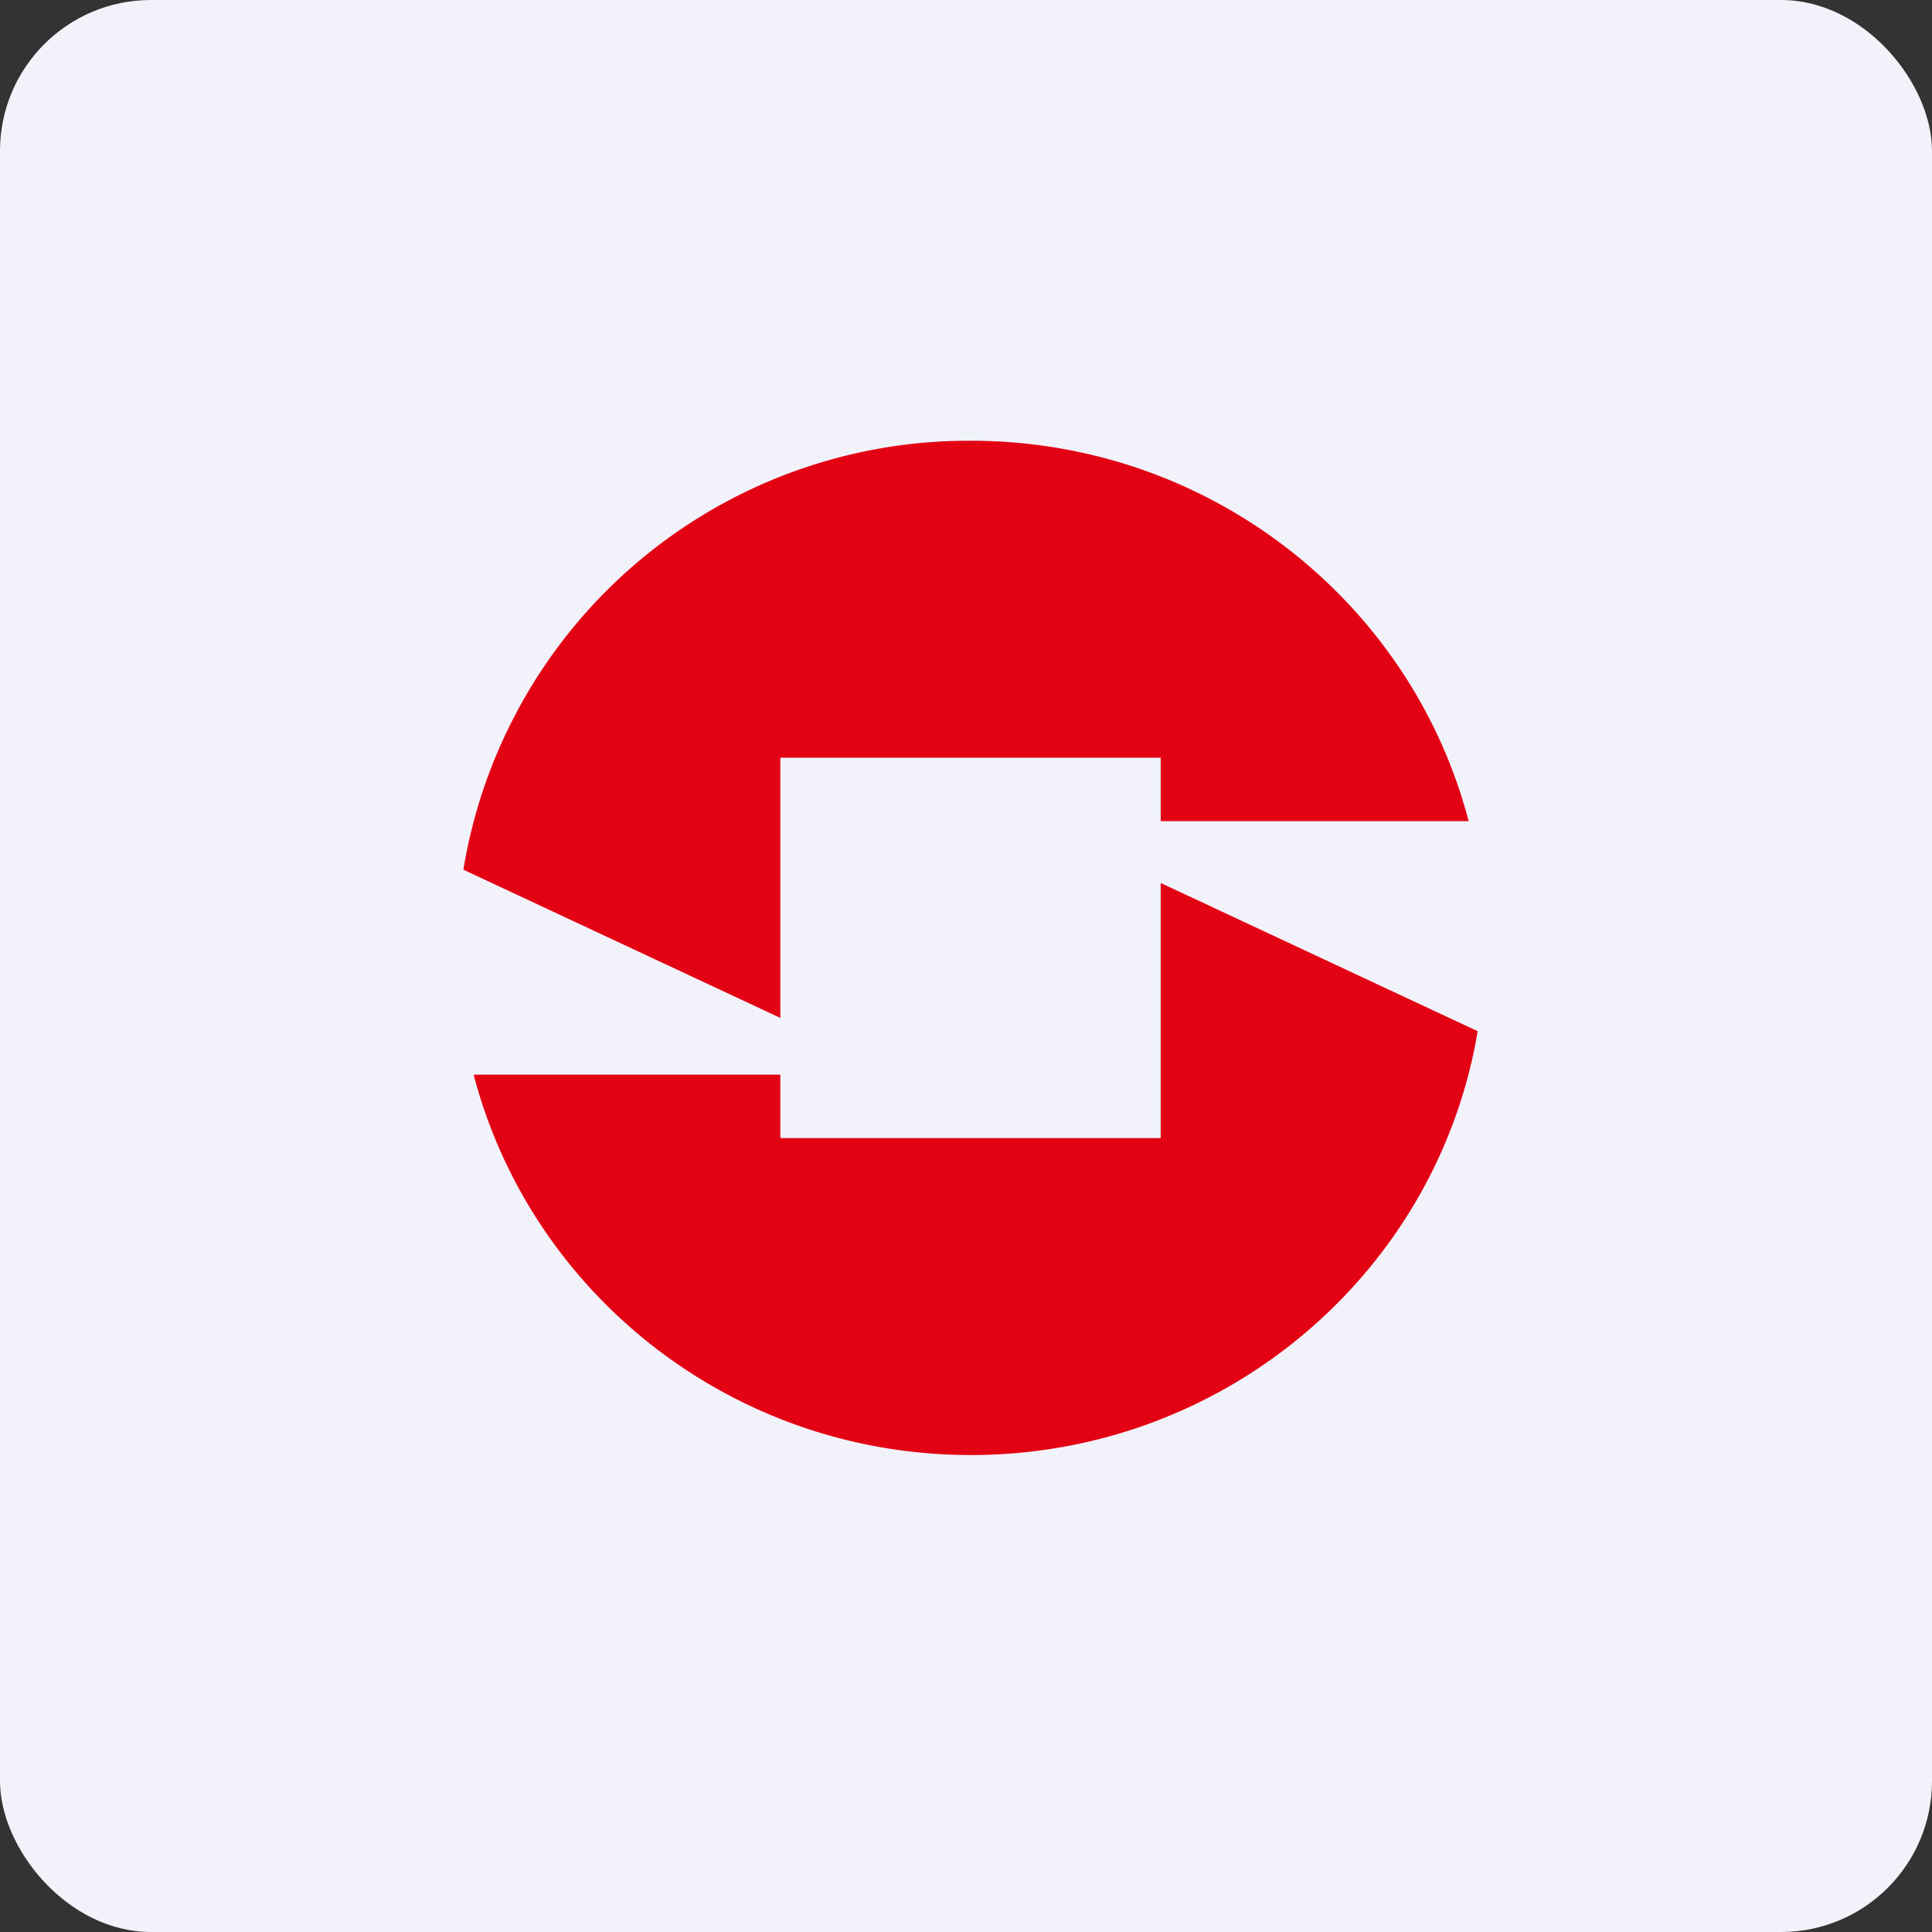
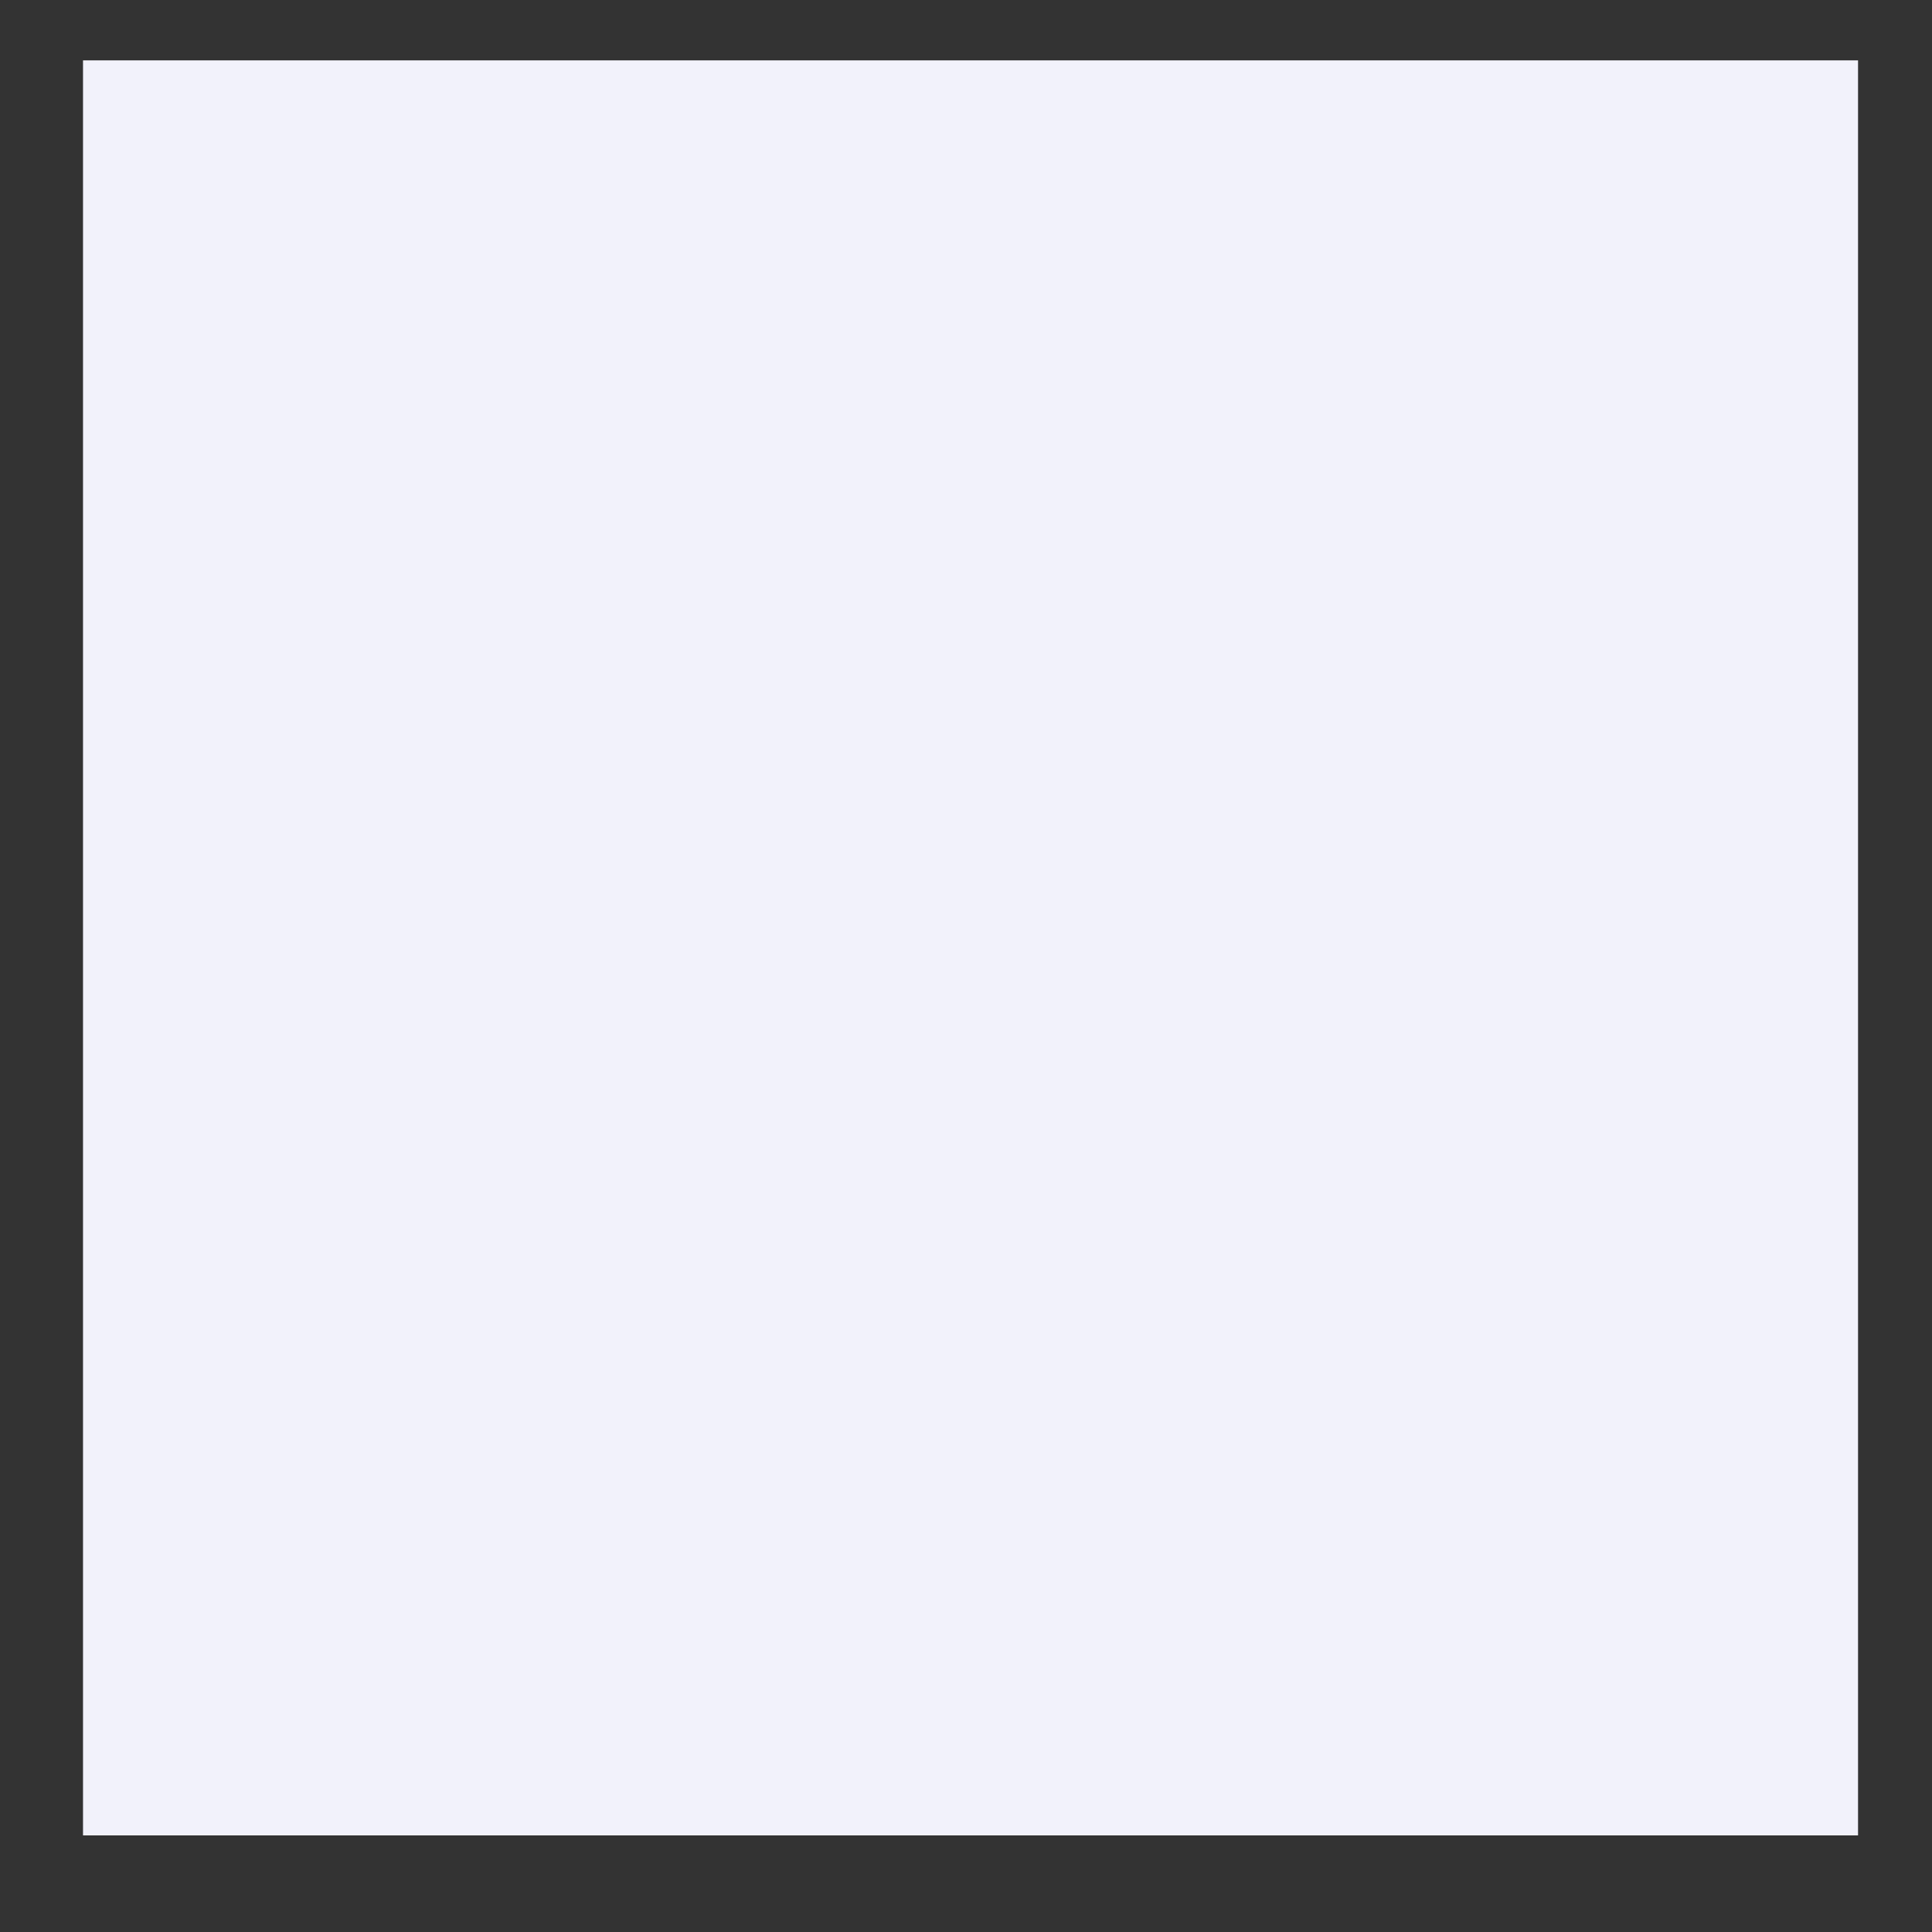
<svg xmlns="http://www.w3.org/2000/svg" width="64" height="64" viewBox="0 0 64 64">
  <rect x="0" y="0" width="64" height="64" fill="#333333" stroke="none" />
-   <rect x="0" y="0" width="64" height="64" rx="5" ry="5" fill="#f2f2fb" />
  <path fill="#f2f2fb" d="M 2.75,2 L 61.55,2 L 61.55,60.80 L 2.75,60.80 L 2.75,2" />
-   <path d="M 32.16,48.20 C 40.61,48.20 47.62,42.12 48.95,34.16 L 38.45,29.25 L 38.45,37.70 L 25.85,37.70 L 25.85,35.60 L 15.69,35.60 C 17.58,42.84 24.23,48.20 32.17,48.20 L 32.16,48.20 M 25.85,33.72 L 15.35,28.81 A 16.96,16.96 0 0,1 32.16,14.60 C 40.09,14.60 46.76,19.96 48.65,27.20 L 38.45,27.20 L 38.45,25.10 L 25.85,25.10 L 25.85,33.72" fill="#e30214" />
</svg>